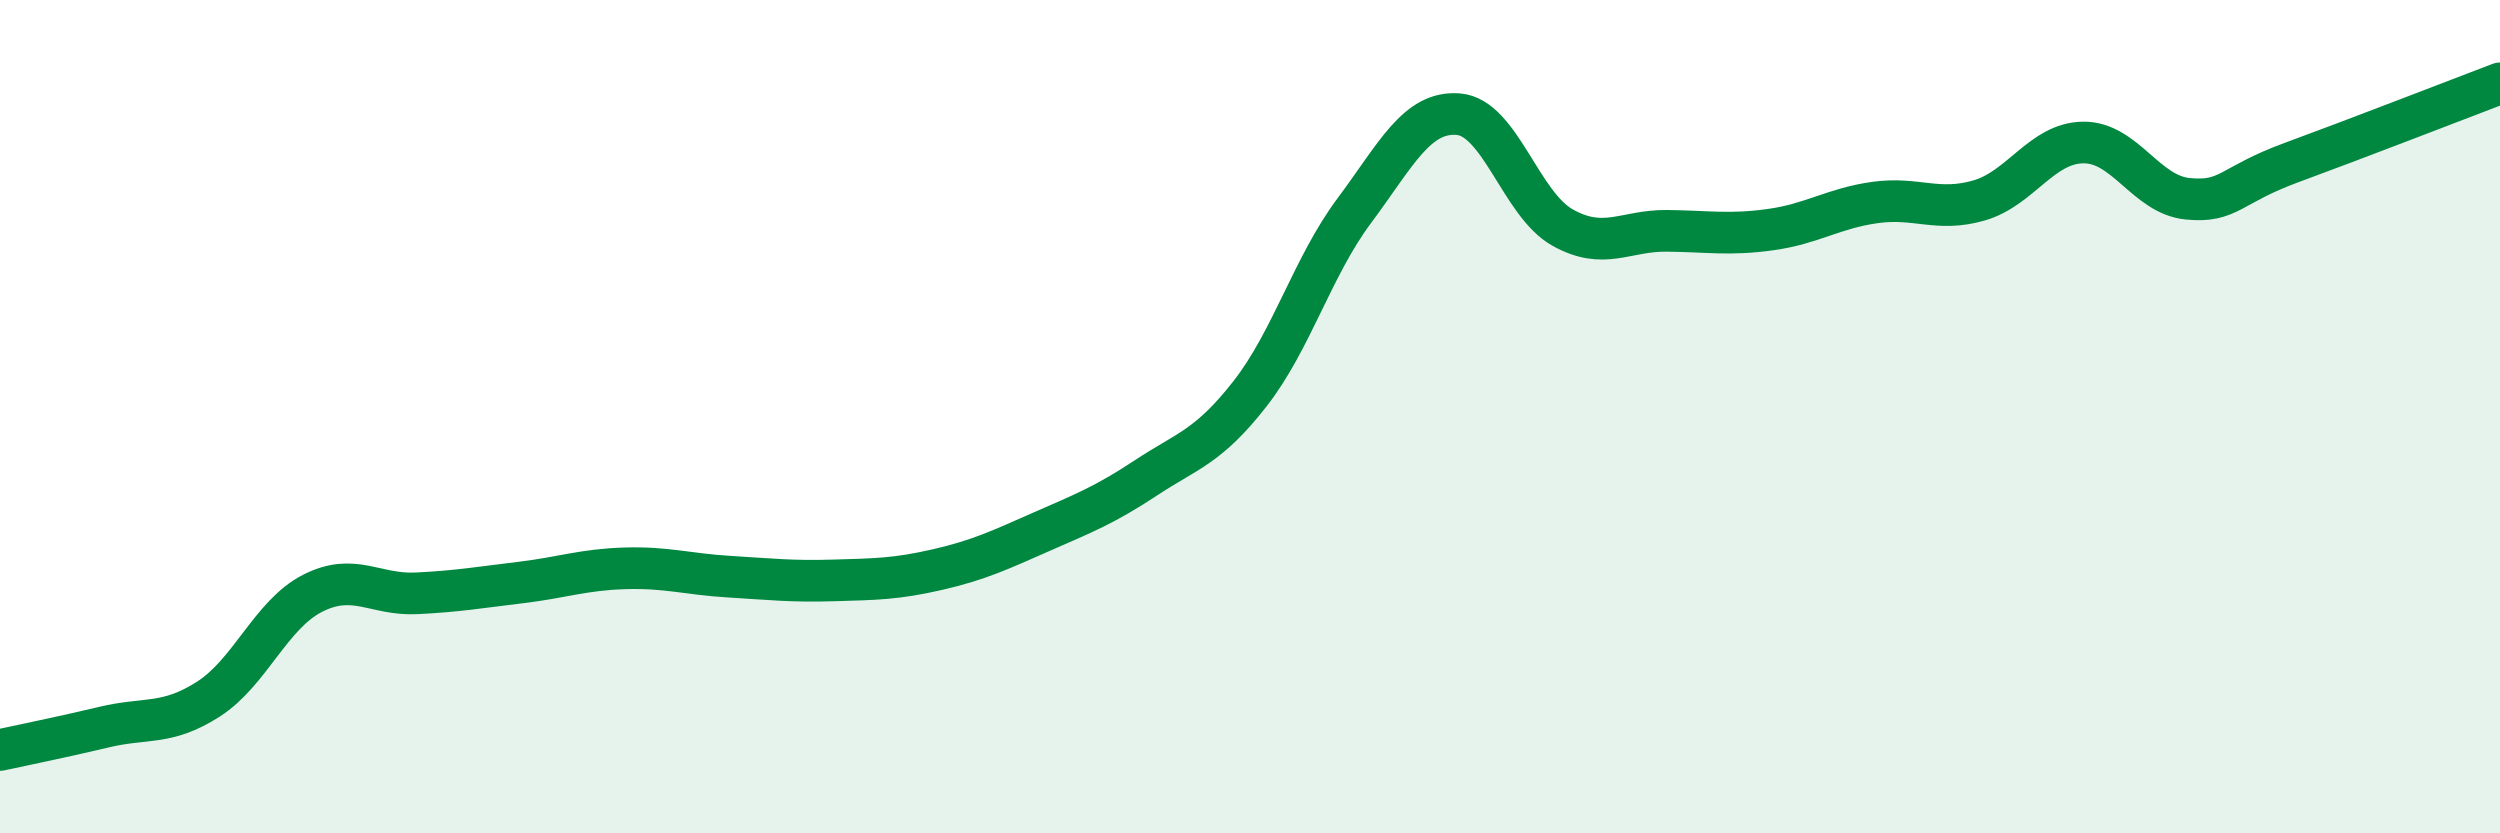
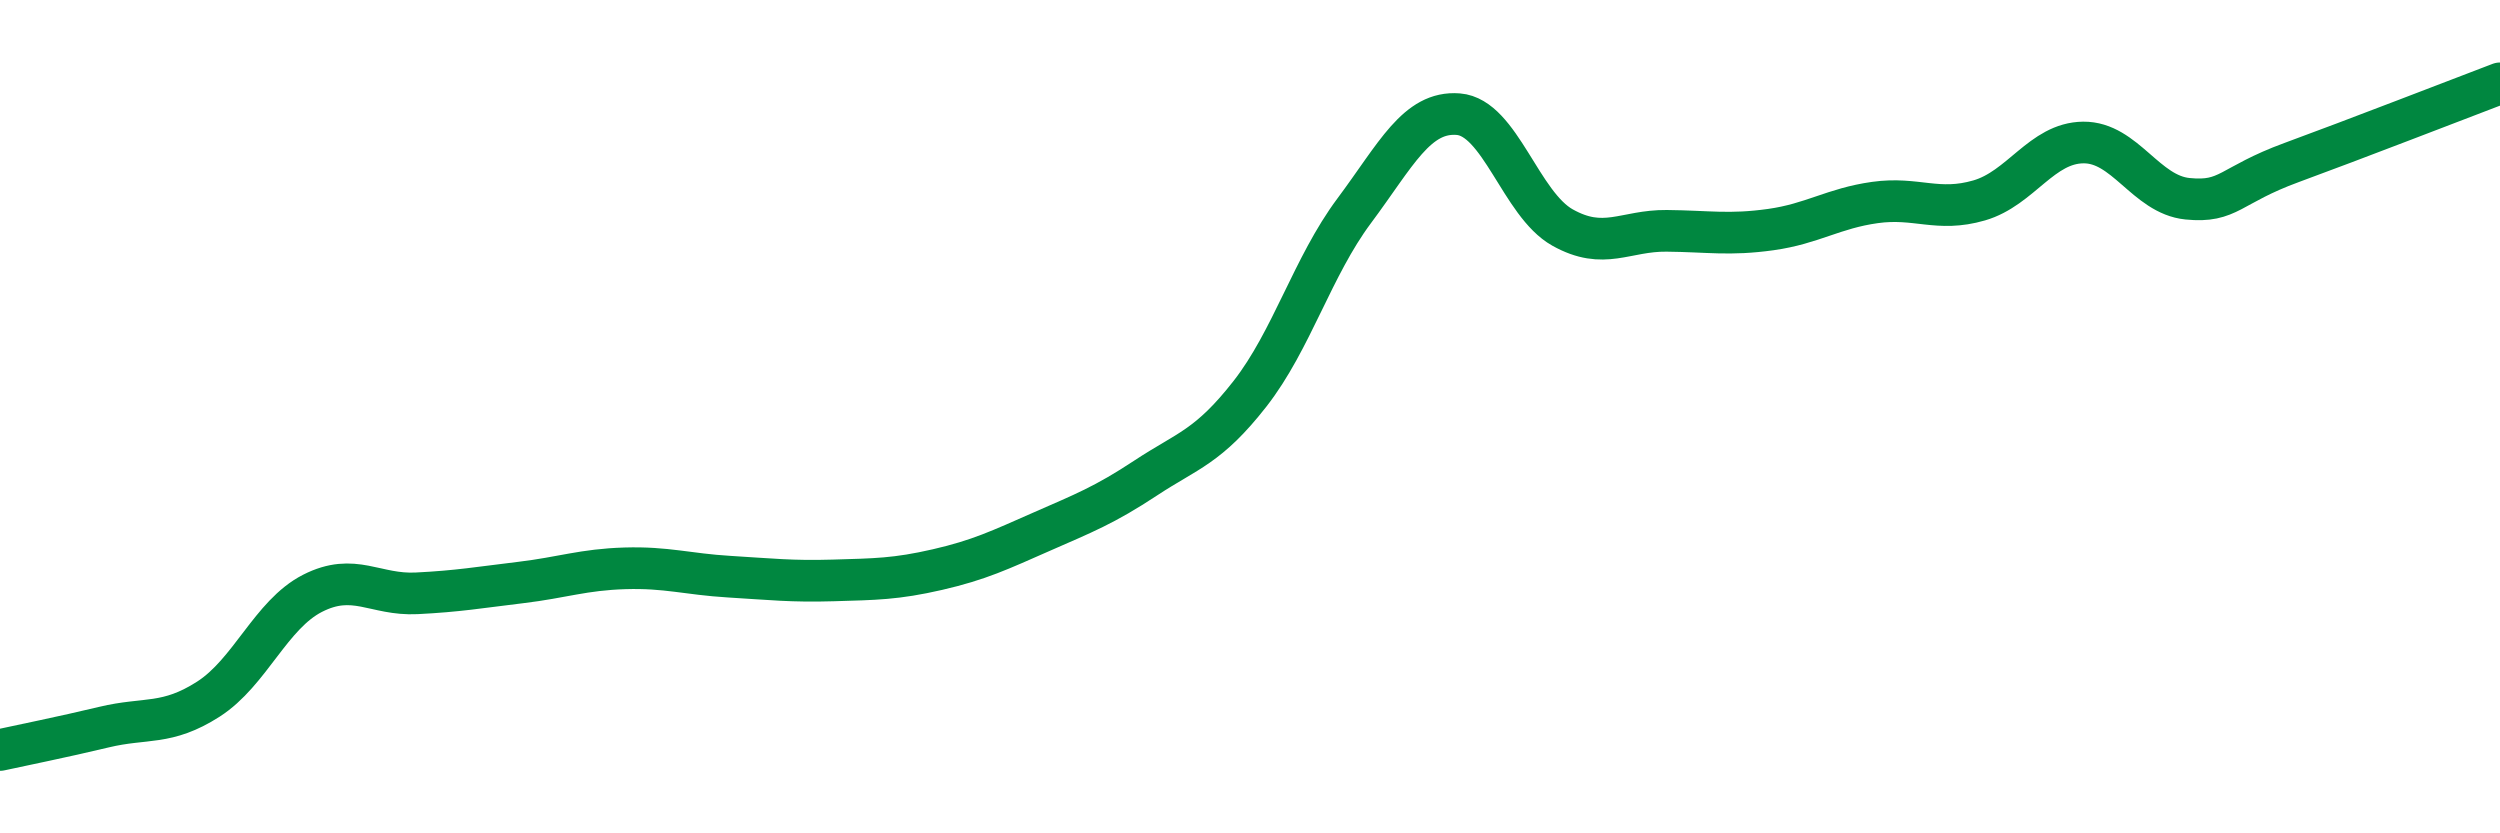
<svg xmlns="http://www.w3.org/2000/svg" width="60" height="20" viewBox="0 0 60 20">
-   <path d="M 0,18 C 0.5,17.89 1.5,17.69 2.5,17.45 C 3.5,17.21 4,17.42 5,16.78 C 6,16.14 6.5,14.75 7.5,14.24 C 8.5,13.73 9,14.29 10,14.24 C 11,14.19 11.5,14.1 12.5,13.98 C 13.5,13.86 14,13.67 15,13.64 C 16,13.61 16.5,13.78 17.5,13.84 C 18.5,13.9 19,13.96 20,13.93 C 21,13.9 21.5,13.9 22.5,13.67 C 23.5,13.44 24,13.2 25,12.76 C 26,12.32 26.5,12.13 27.5,11.47 C 28.5,10.81 29,10.73 30,9.45 C 31,8.17 31.5,6.4 32.5,5.06 C 33.5,3.72 34,2.66 35,2.74 C 36,2.82 36.5,4.9 37.5,5.46 C 38.5,6.02 39,5.53 40,5.54 C 41,5.55 41.5,5.65 42.5,5.51 C 43.5,5.37 44,5 45,4.86 C 46,4.72 46.5,5.1 47.5,4.81 C 48.5,4.52 49,3.43 50,3.42 C 51,3.41 51.5,4.67 52.5,4.77 C 53.5,4.87 53.5,4.45 55,3.9 C 56.5,3.35 59,2.38 60,2L60 20L0 20Z" fill="#008740" opacity="0.1" stroke-linecap="round" stroke-linejoin="round" />
  <path d="M 0,18 C 0.5,17.89 1.5,17.69 2.5,17.45 C 3.5,17.21 4,17.42 5,16.78 C 6,16.14 6.5,14.75 7.5,14.24 C 8.5,13.73 9,14.29 10,14.24 C 11,14.19 11.5,14.1 12.5,13.98 C 13.5,13.86 14,13.67 15,13.64 C 16,13.61 16.5,13.78 17.5,13.84 C 18.5,13.9 19,13.96 20,13.93 C 21,13.9 21.5,13.9 22.5,13.67 C 23.5,13.44 24,13.2 25,12.76 C 26,12.32 26.5,12.13 27.5,11.47 C 28.5,10.81 29,10.73 30,9.45 C 31,8.17 31.5,6.4 32.5,5.06 C 33.5,3.72 34,2.66 35,2.74 C 36,2.82 36.5,4.9 37.5,5.46 C 38.5,6.02 39,5.53 40,5.54 C 41,5.55 41.5,5.65 42.5,5.51 C 43.5,5.37 44,5 45,4.86 C 46,4.72 46.5,5.1 47.5,4.81 C 48.5,4.52 49,3.43 50,3.42 C 51,3.41 51.5,4.67 52.5,4.77 C 53.5,4.87 53.5,4.45 55,3.9 C 56.5,3.35 59,2.38 60,2" stroke="#008740" stroke-width="1" fill="none" stroke-linecap="round" stroke-linejoin="round" />
</svg>